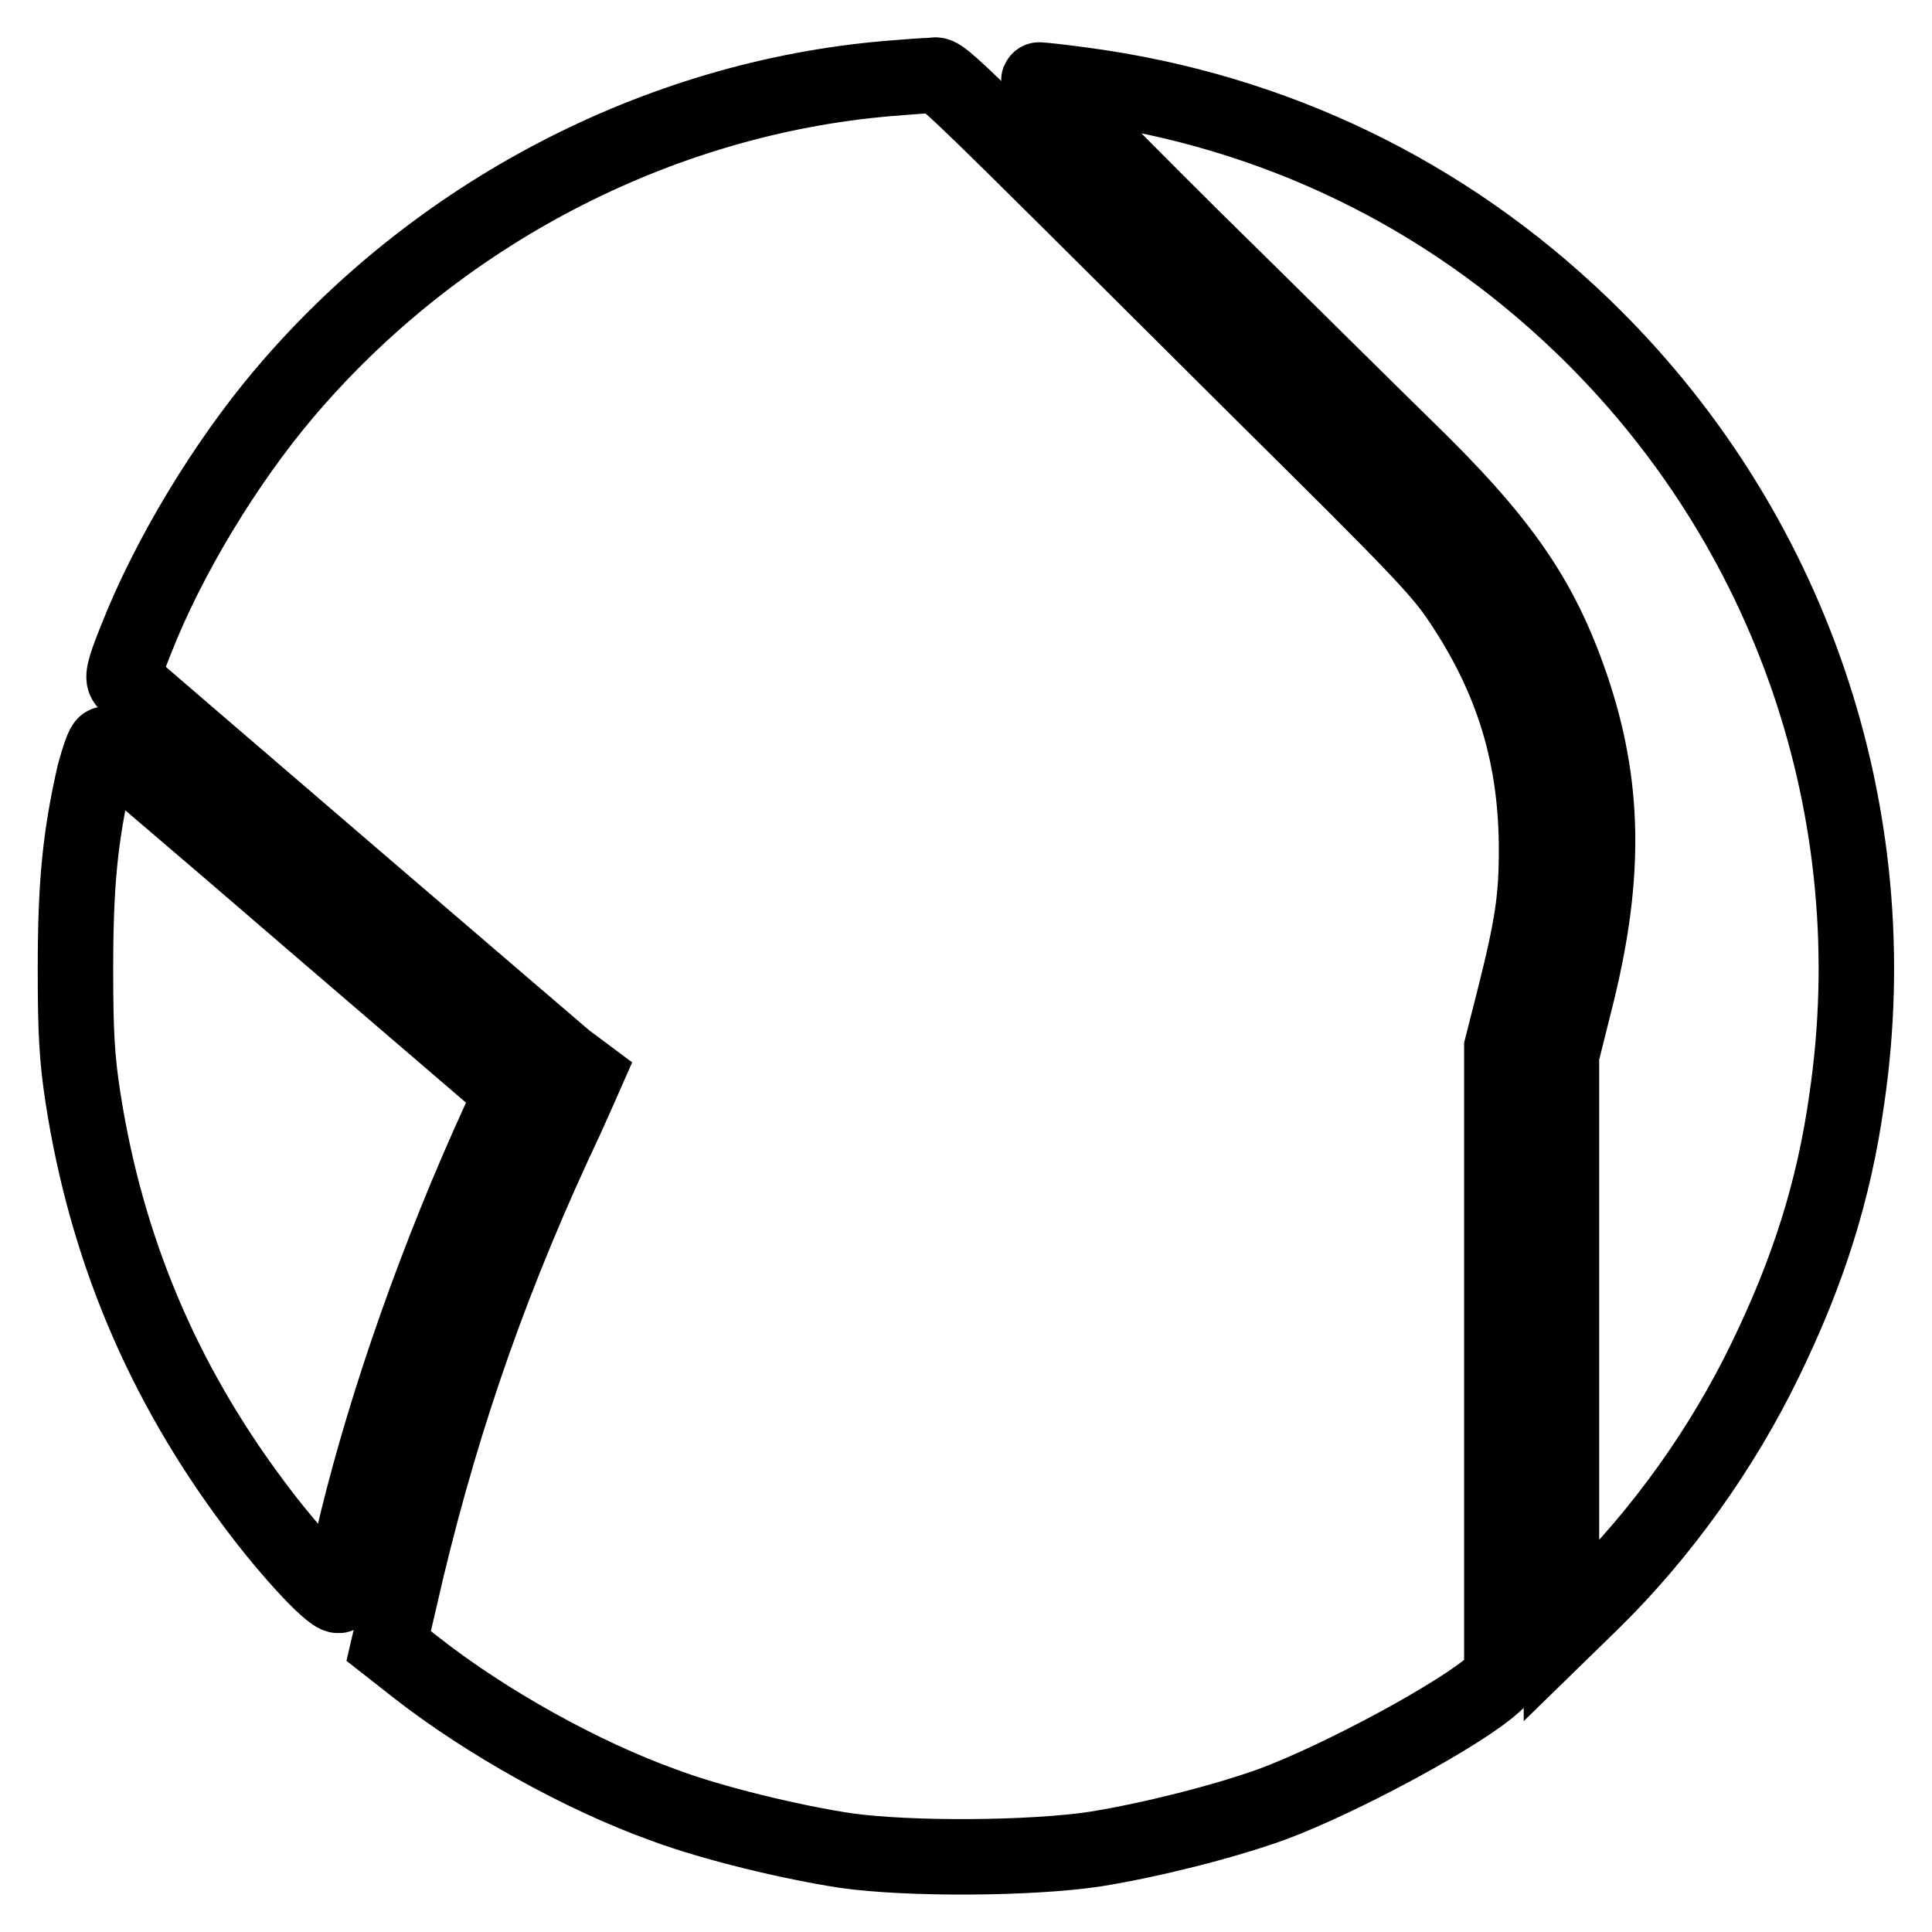
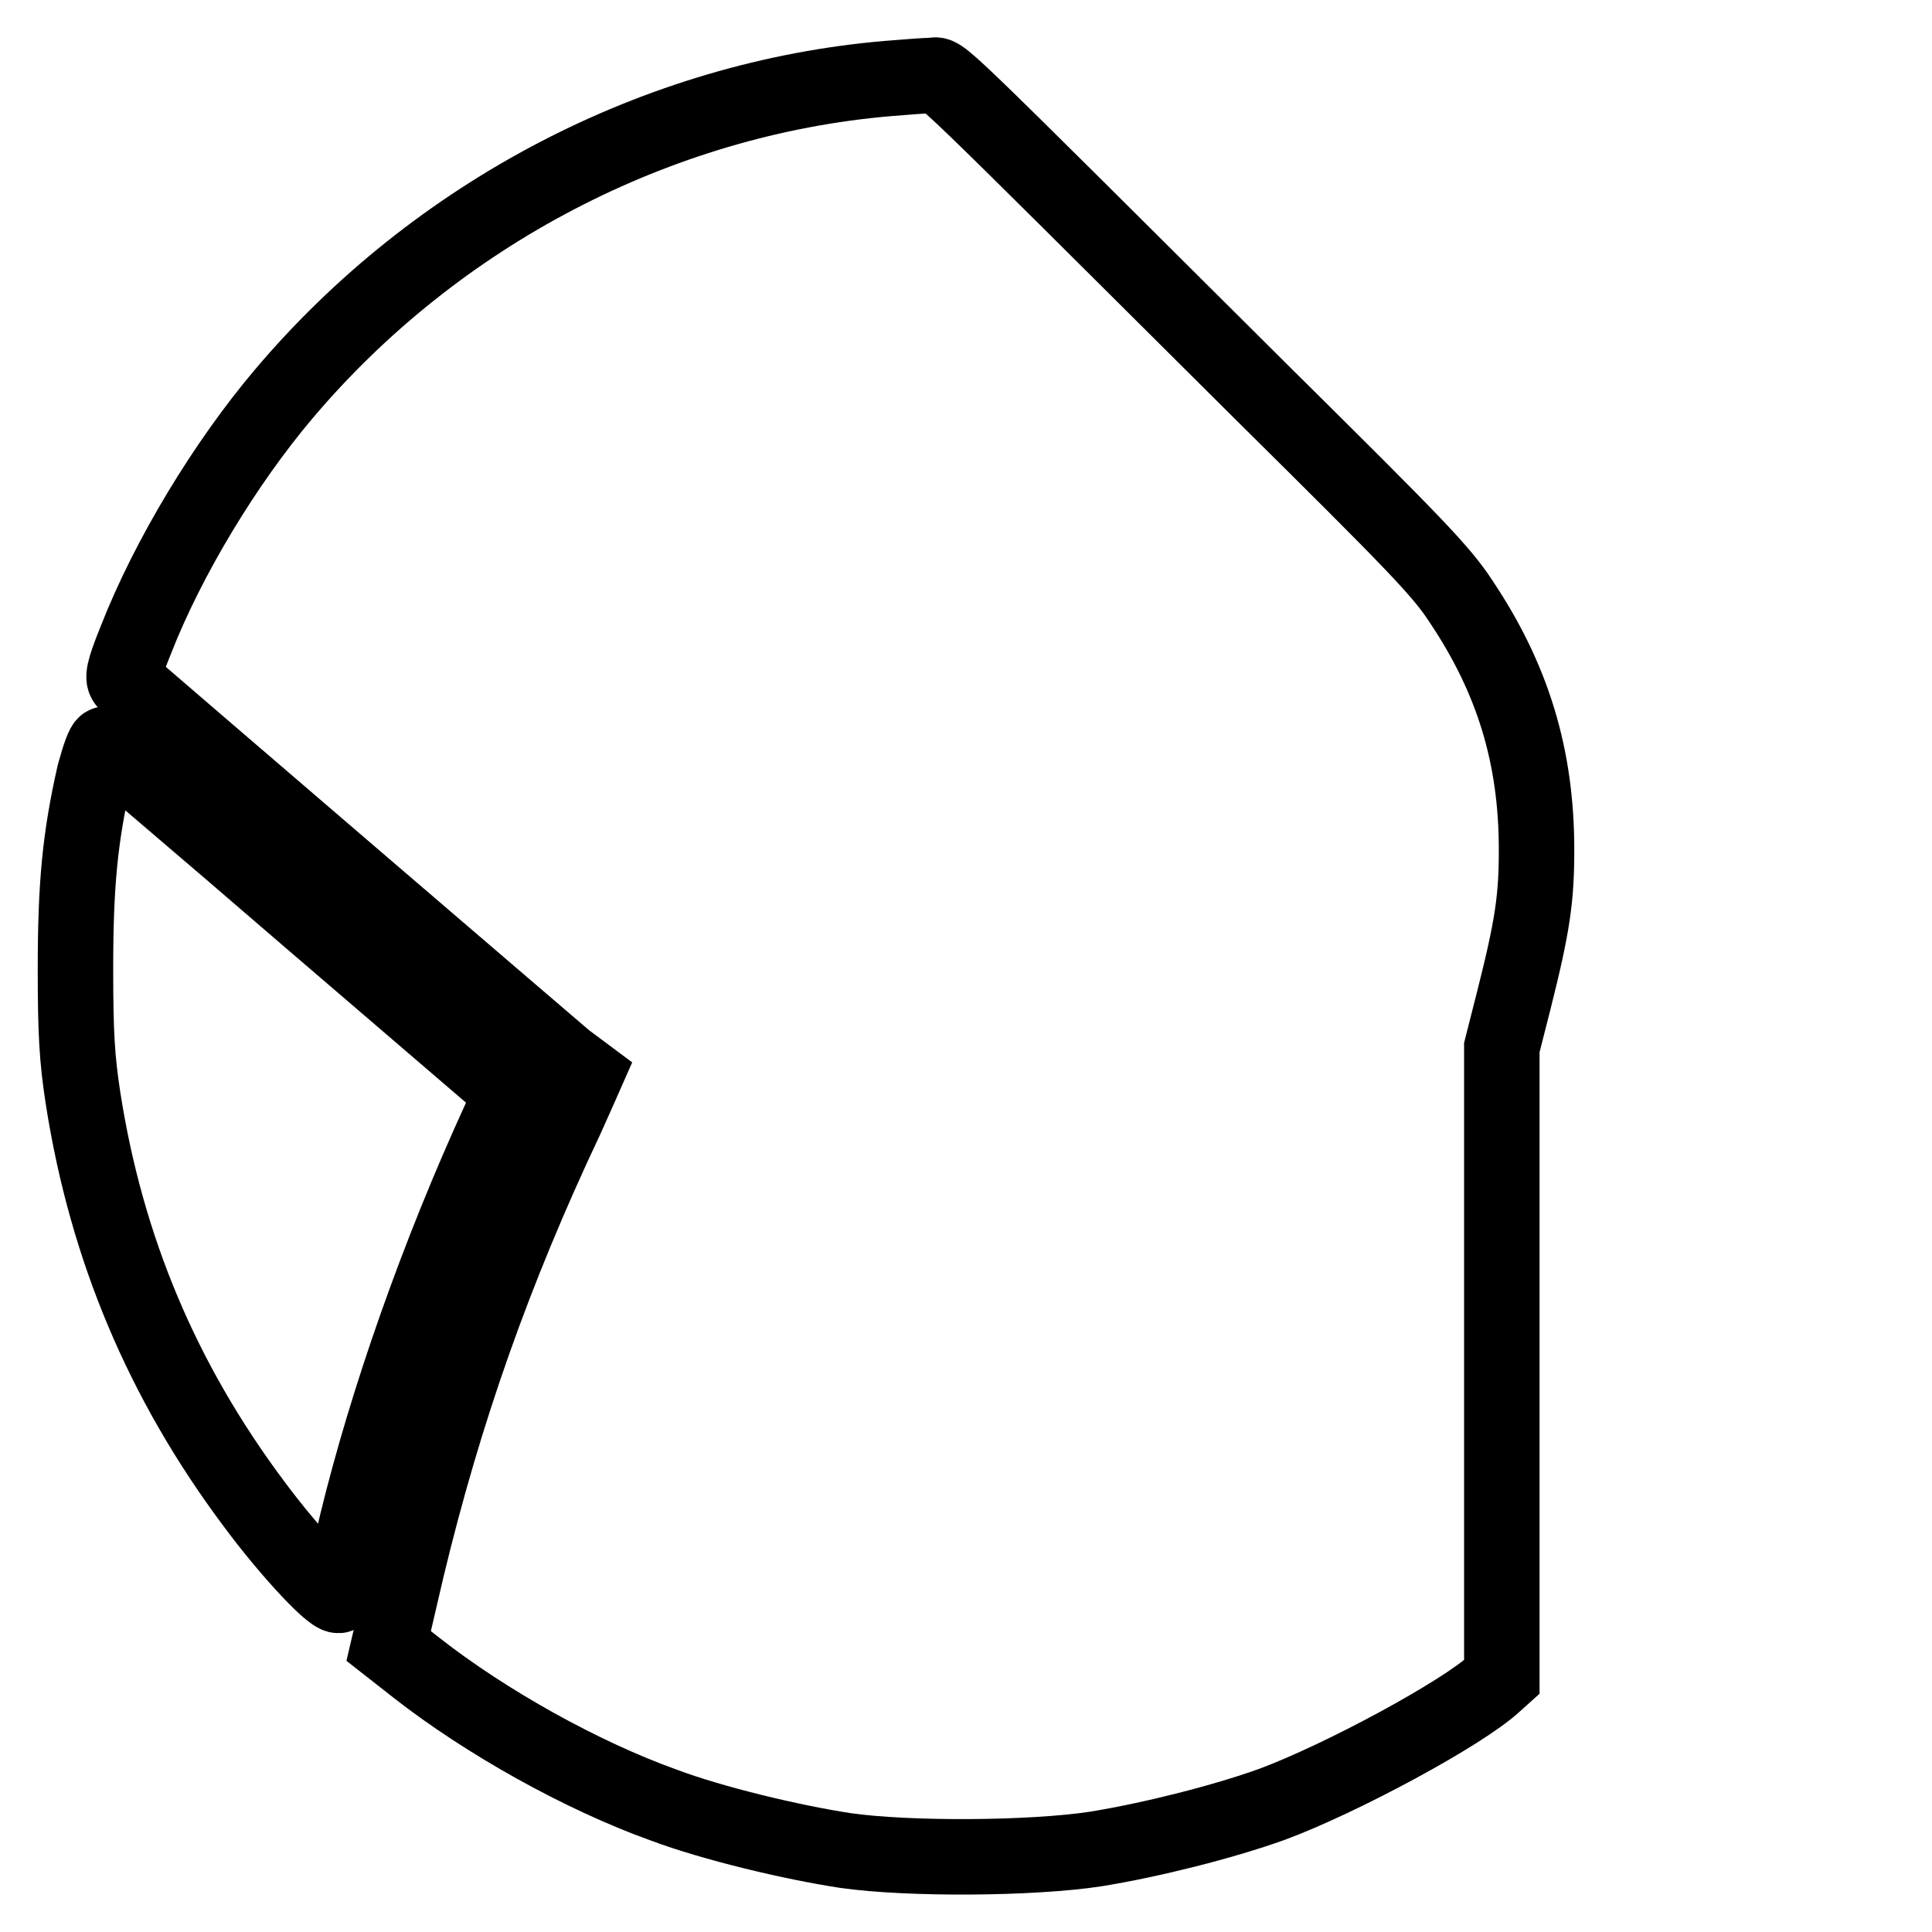
<svg xmlns="http://www.w3.org/2000/svg" version="1.1" x="0px" y="0px" viewBox="0 0 256 256" enable-background="new 0 0 256 256" xml:space="preserve">
  <g>
    <g>
      <g>
        <path stroke-width="10" fill-opacity="0" stroke="#000000" d="M117.7,10.4C87.1,13,57.8,28.3,37.6,52.2C29.9,61.3,22.3,73.8,18,84.8c-1.7,4.2-1.8,5.1-1.3,5.6c0.6,0.6,60.5,52,60.8,52.2c0,0-1.1,2.5-2.5,5.6c-9.5,20.1-16.1,38.8-21.1,59.6l-2.4,10.3l3.7,2.9c9.2,7.2,21.9,14.3,32.8,18.2c6.4,2.4,16.8,4.9,24,6c8.4,1.2,24.7,1.1,33.2-0.2c7.4-1.2,16.9-3.6,23.3-5.9c9.2-3.4,25.3-12.1,29.5-16l1-0.9v-41.7v-41.7l1.6-6.3c2.5-9.9,3-13.5,3-19.9c0-12.3-3.1-22.6-10-32.9c-2.6-4-6-7.5-26.2-27.5C122.4,7.4,125,9.9,123.5,10C122.7,10,120.2,10.2,117.7,10.4z" />
-         <path stroke-width="10" fill-opacity="0" stroke="#000000" d="M157.8,31.3c11.6,11.4,24.3,24,28.2,27.8c13,12.6,18.2,20.2,22.2,31.9c4.4,12.9,4.6,24.8,0.8,40.4l-2.1,8.4v38.2v38.2l4-3.9c9.3-9.1,17.4-20.5,23-32.1c5.7-11.7,9.1-22.4,10.8-34.5c5.6-37.9-7.4-76-35.1-102.6c-18.2-17.5-40.8-28.4-65.9-31.8c-2.9-0.4-5.6-0.7-6-0.7C137.1,10.4,144.4,18,157.8,31.3z" />
        <path stroke-width="10" fill-opacity="0" stroke="#000000" d="M12.5,102.6c-1.9,8.4-2.5,14.6-2.5,25.8c0,8.5,0.2,11.9,1,17.1c3.1,19.9,10.5,37.5,22.6,53.7c4.8,6.5,11,13.1,11.4,12.1c0.1-0.4,1.2-4.7,2.3-9.5c4-16.4,10.7-35.5,18.9-53.4l1.7-3.6l-26.8-23c-14.7-12.7-27-23.1-27.1-23.2C13.7,98.6,13.1,100.4,12.5,102.6z" />
      </g>
    </g>
  </g>
</svg>